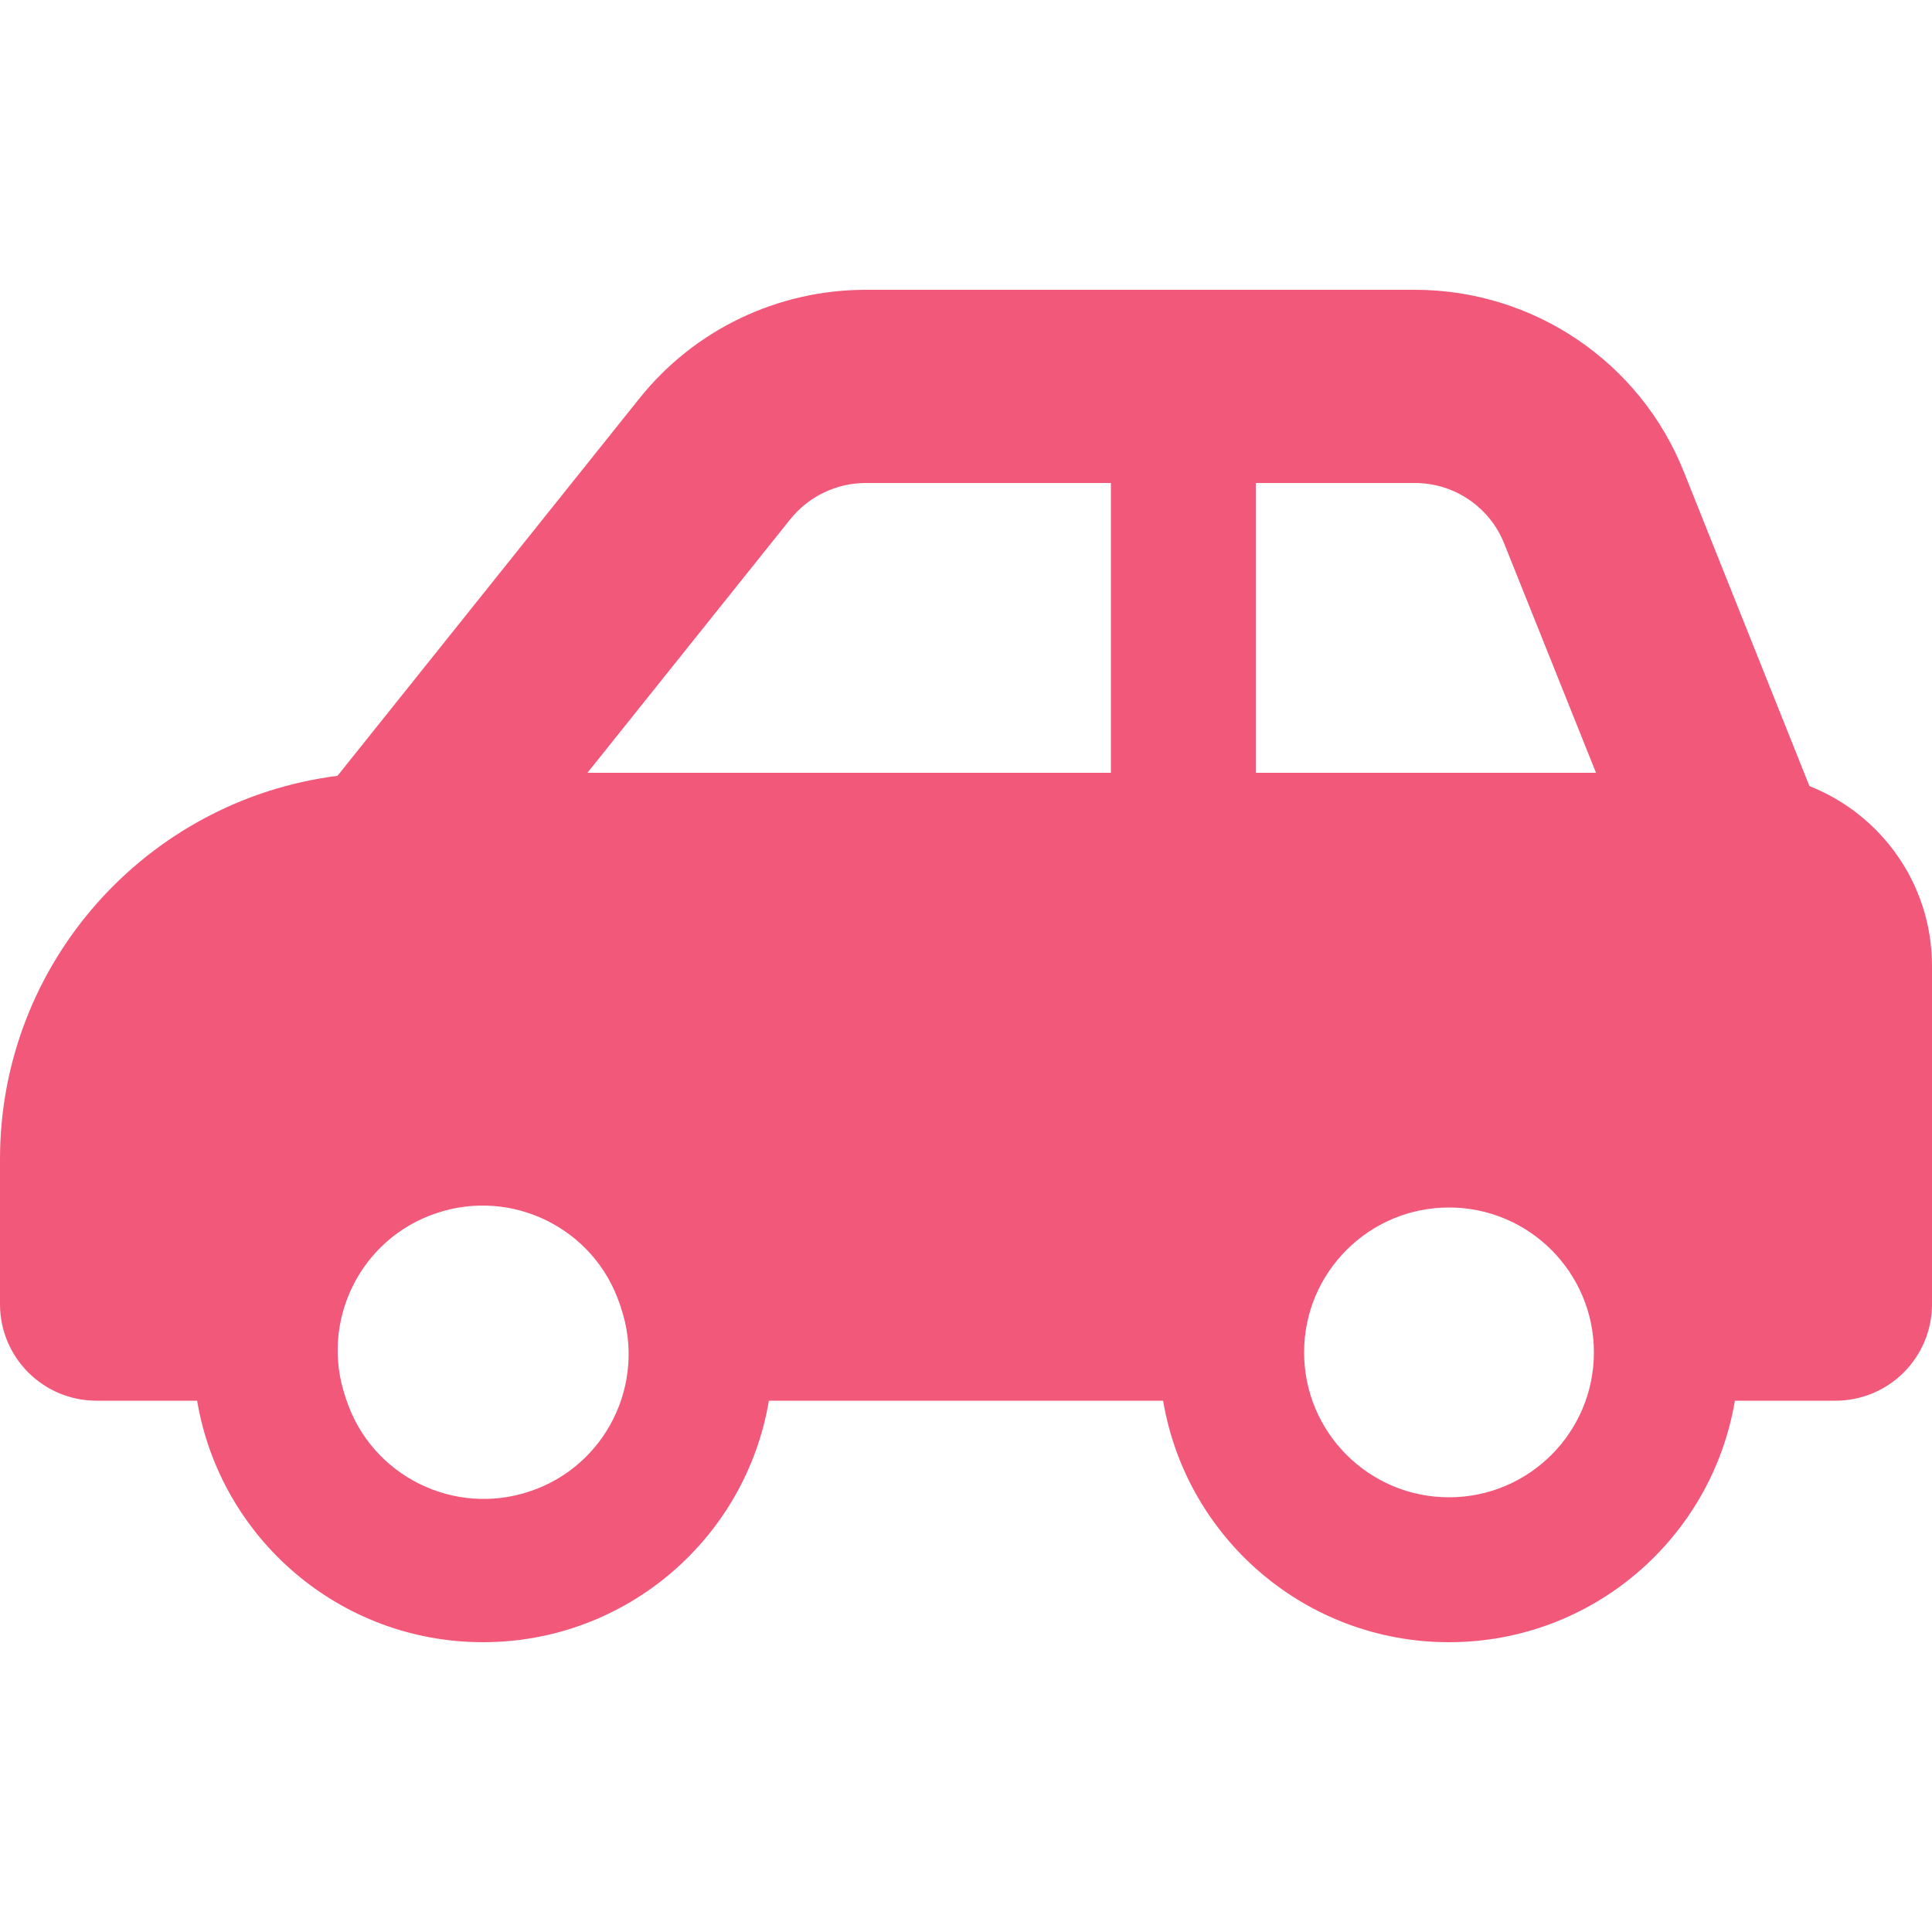
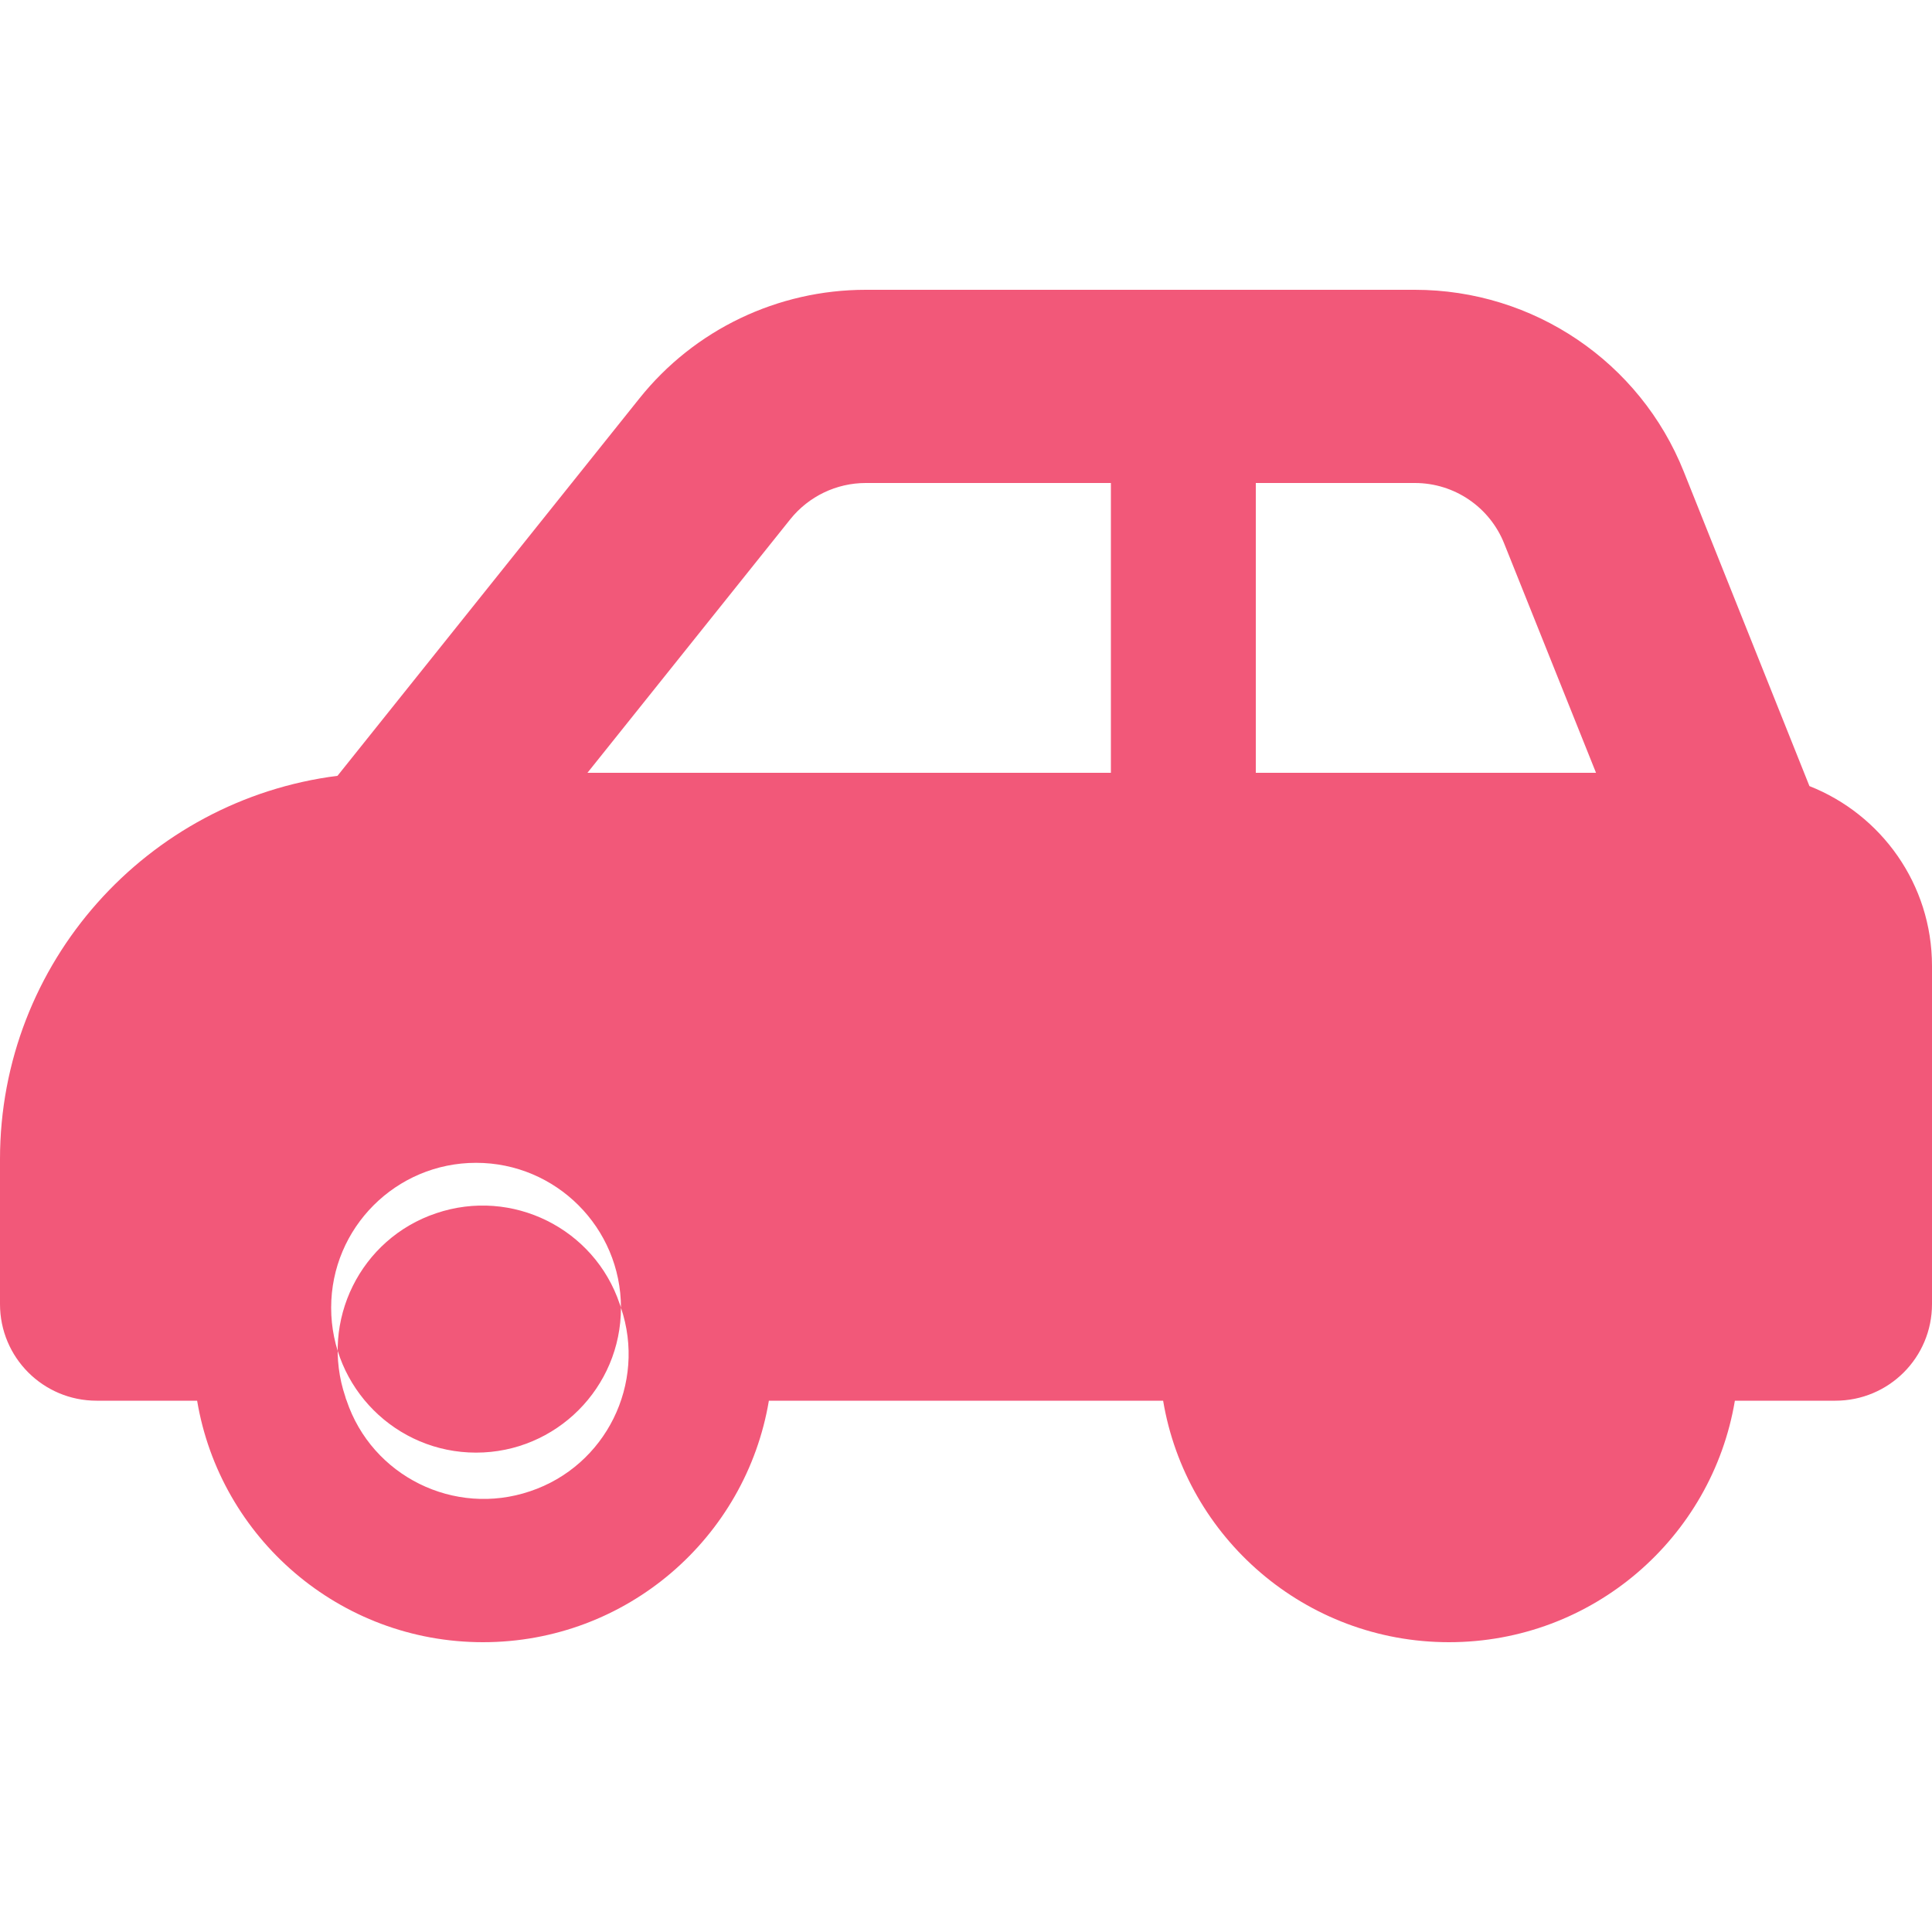
<svg xmlns="http://www.w3.org/2000/svg" id="_レイヤー_1" data-name="レイヤー 1" version="1.1" viewBox="0 0 640 640">
  <defs>
    <style>
      .cls-1 {
        fill: #f25879;
        stroke-width: 0px;
      }
    </style>
  </defs>
-   <path class="cls-1" d="M498.3,180.1l30.4,75.9h-112.7v-96h52.7c13.1,0,24.8,8,29.6,20.1ZM194.6,256l67.2-84c6.1-7.6,15.3-12,25-12h81.2v96h-173.4ZM0,384v48c0,17.7,14.3,32,32,32h33.3c7.6,45.4,47.1,80,94.7,80,47.6,0,87.1-34.6,94.7-80h130.6c7.6,45.4,47.1,80,94.7,80,47.6,0,87.1-34.6,94.7-80h33.3c17.7,0,32-14.3,32-32v-112c0-27.1-16.8-50.2-40.6-59.6l-41.6-104.1c-14.5-36.4-49.8-60.3-89.1-60.3h-181.9c-29.2,0-56.8,13.2-75,36l-100,125C48.8,265,0,318.8,0,384ZM205.7,433.2c8.5,25.1-5,52.4-30.1,60.8-25.1,8.5-52.4-5-60.8-30.1-.2-.4-.3-.8-.4-1.2-8.5-25.1,5-52.4,30.1-60.8,25.1-8.5,52.4,5,60.8,30.1.2.4.3.8.4,1.2ZM528,448c0,26.5-21.5,48-48,48s-48-21.5-48-48,21.5-48,48-48,48,21.5,48,48Z" />
+   <path class="cls-1" d="M498.3,180.1l30.4,75.9h-112.7v-96h52.7c13.1,0,24.8,8,29.6,20.1ZM194.6,256l67.2-84c6.1-7.6,15.3-12,25-12h81.2v96h-173.4ZM0,384v48c0,17.7,14.3,32,32,32h33.3c7.6,45.4,47.1,80,94.7,80,47.6,0,87.1-34.6,94.7-80h130.6c7.6,45.4,47.1,80,94.7,80,47.6,0,87.1-34.6,94.7-80h33.3c17.7,0,32-14.3,32-32v-112c0-27.1-16.8-50.2-40.6-59.6l-41.6-104.1c-14.5-36.4-49.8-60.3-89.1-60.3h-181.9c-29.2,0-56.8,13.2-75,36l-100,125C48.8,265,0,318.8,0,384ZM205.7,433.2c8.5,25.1-5,52.4-30.1,60.8-25.1,8.5-52.4-5-60.8-30.1-.2-.4-.3-.8-.4-1.2-8.5-25.1,5-52.4,30.1-60.8,25.1-8.5,52.4,5,60.8,30.1.2.4.3.8.4,1.2Zc0,26.5-21.5,48-48,48s-48-21.5-48-48,21.5-48,48-48,48,21.5,48,48Z" />
</svg>